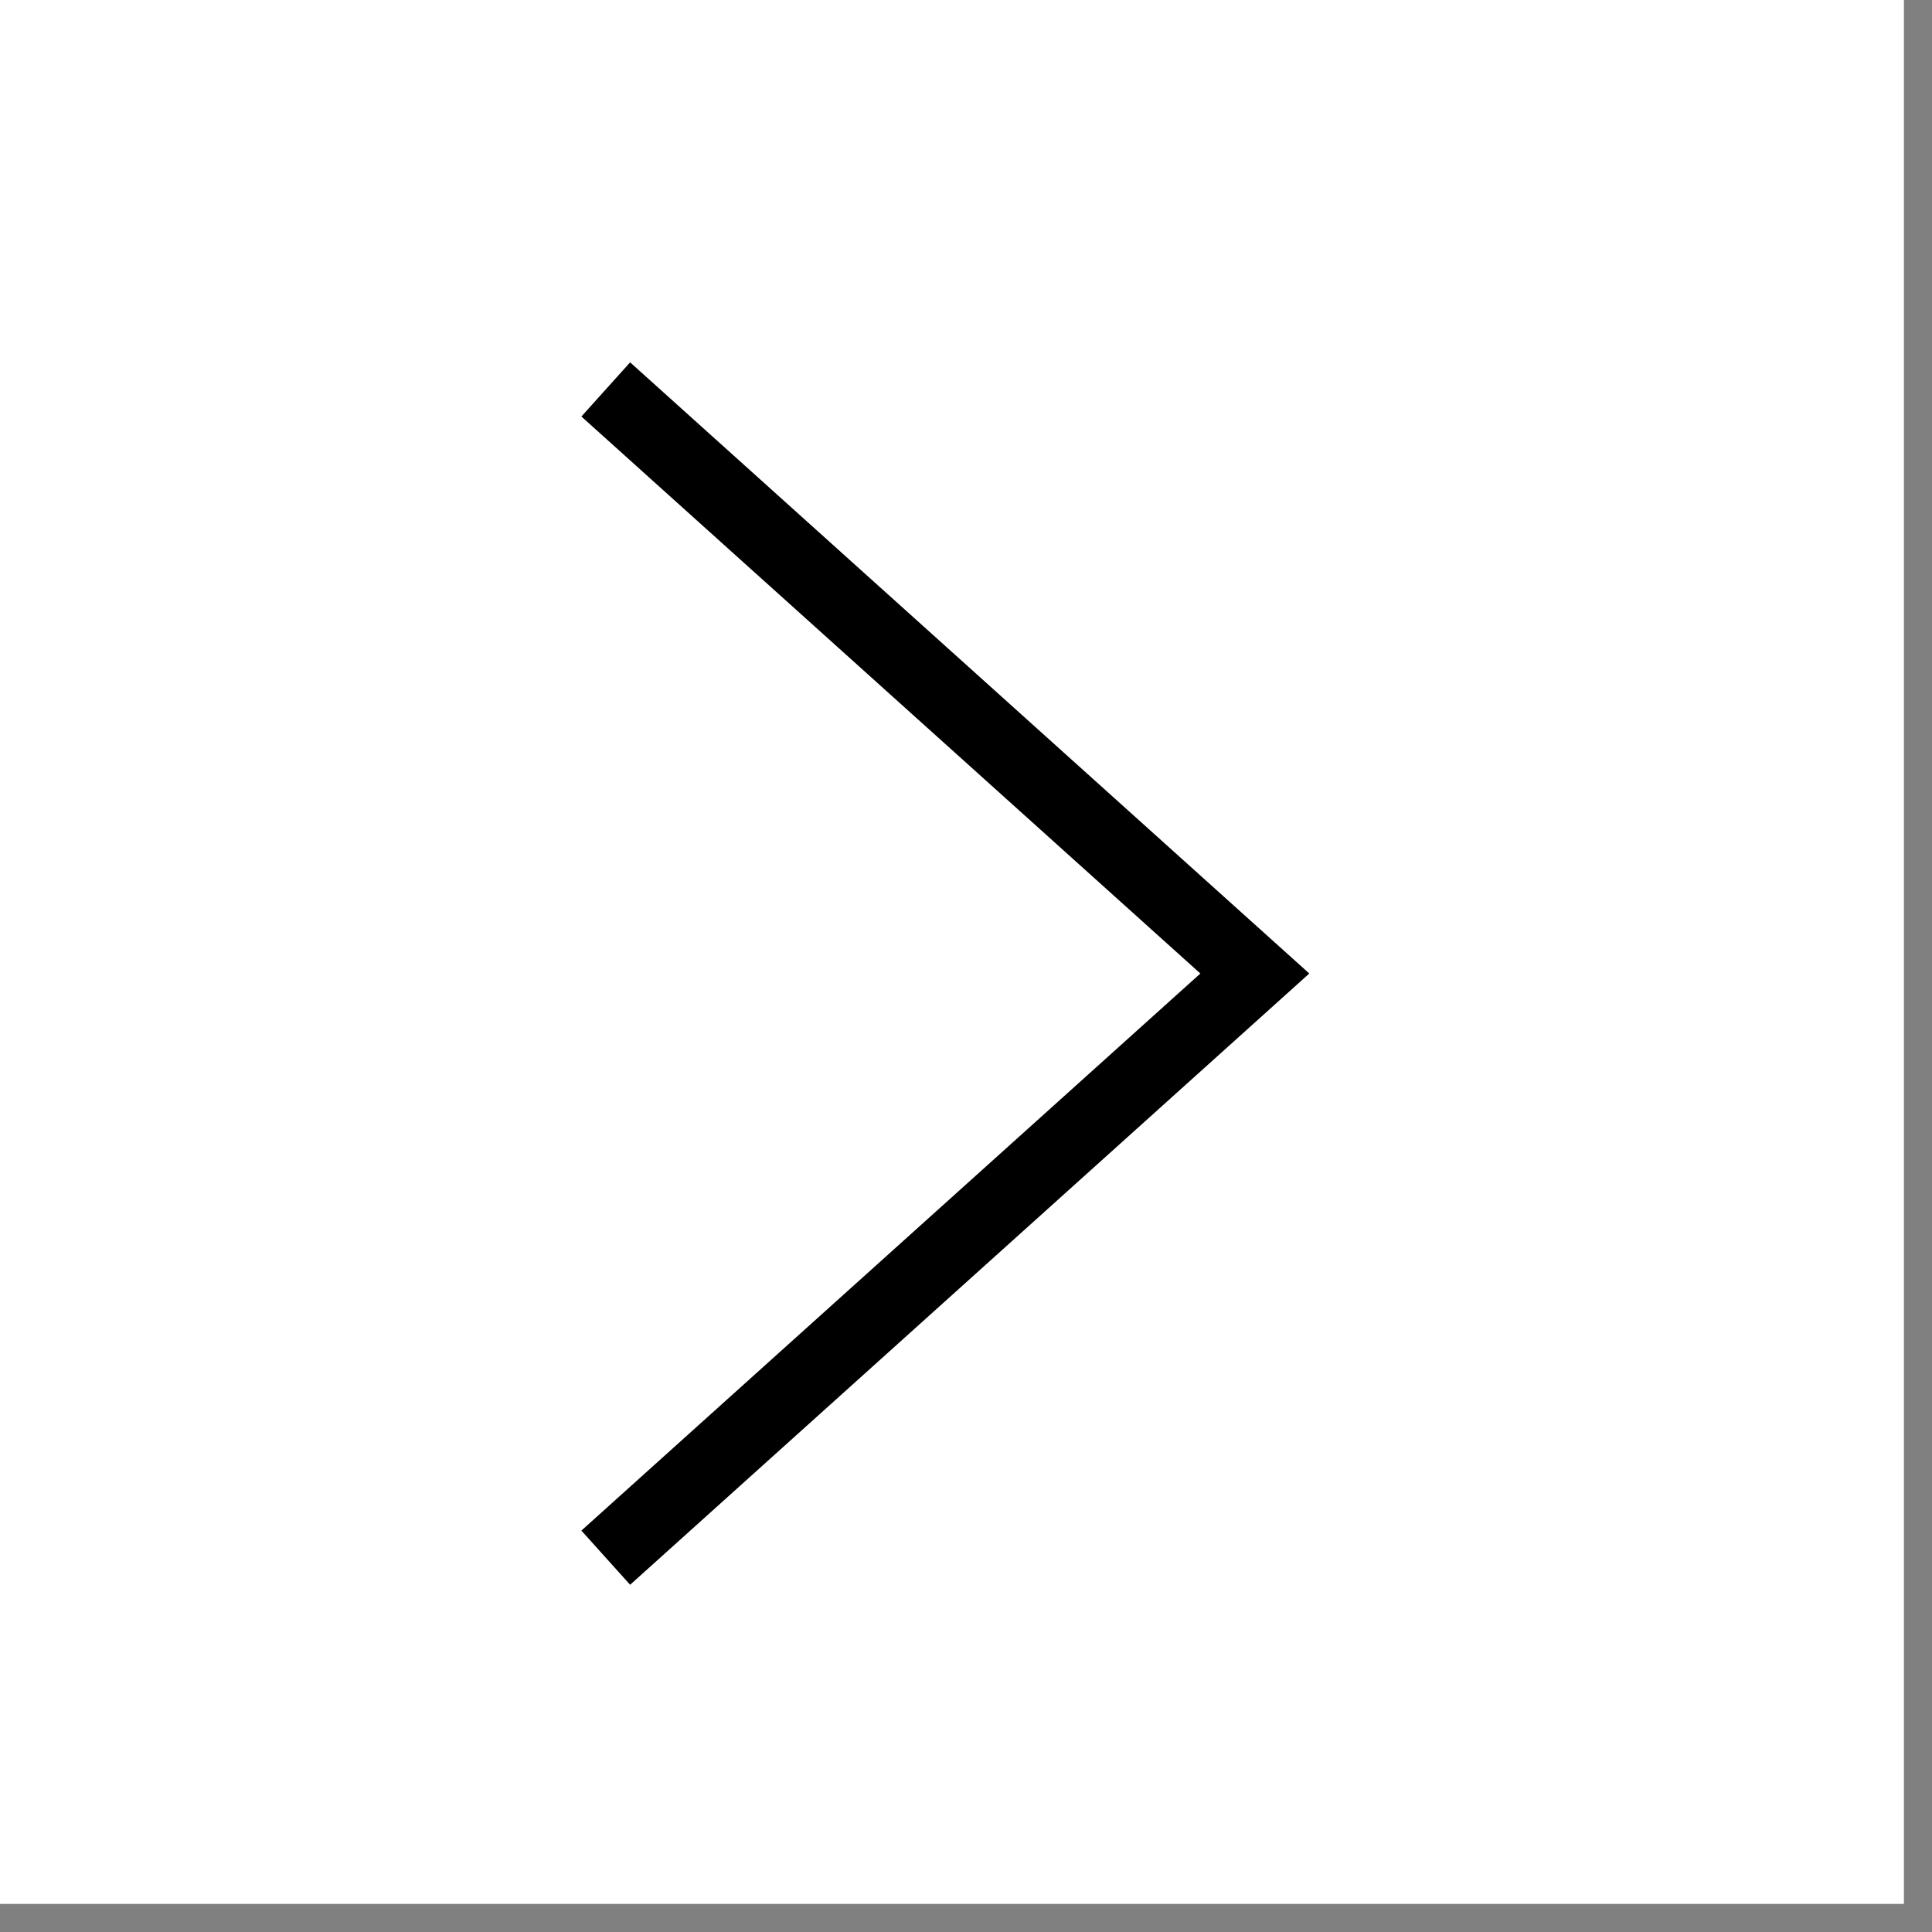
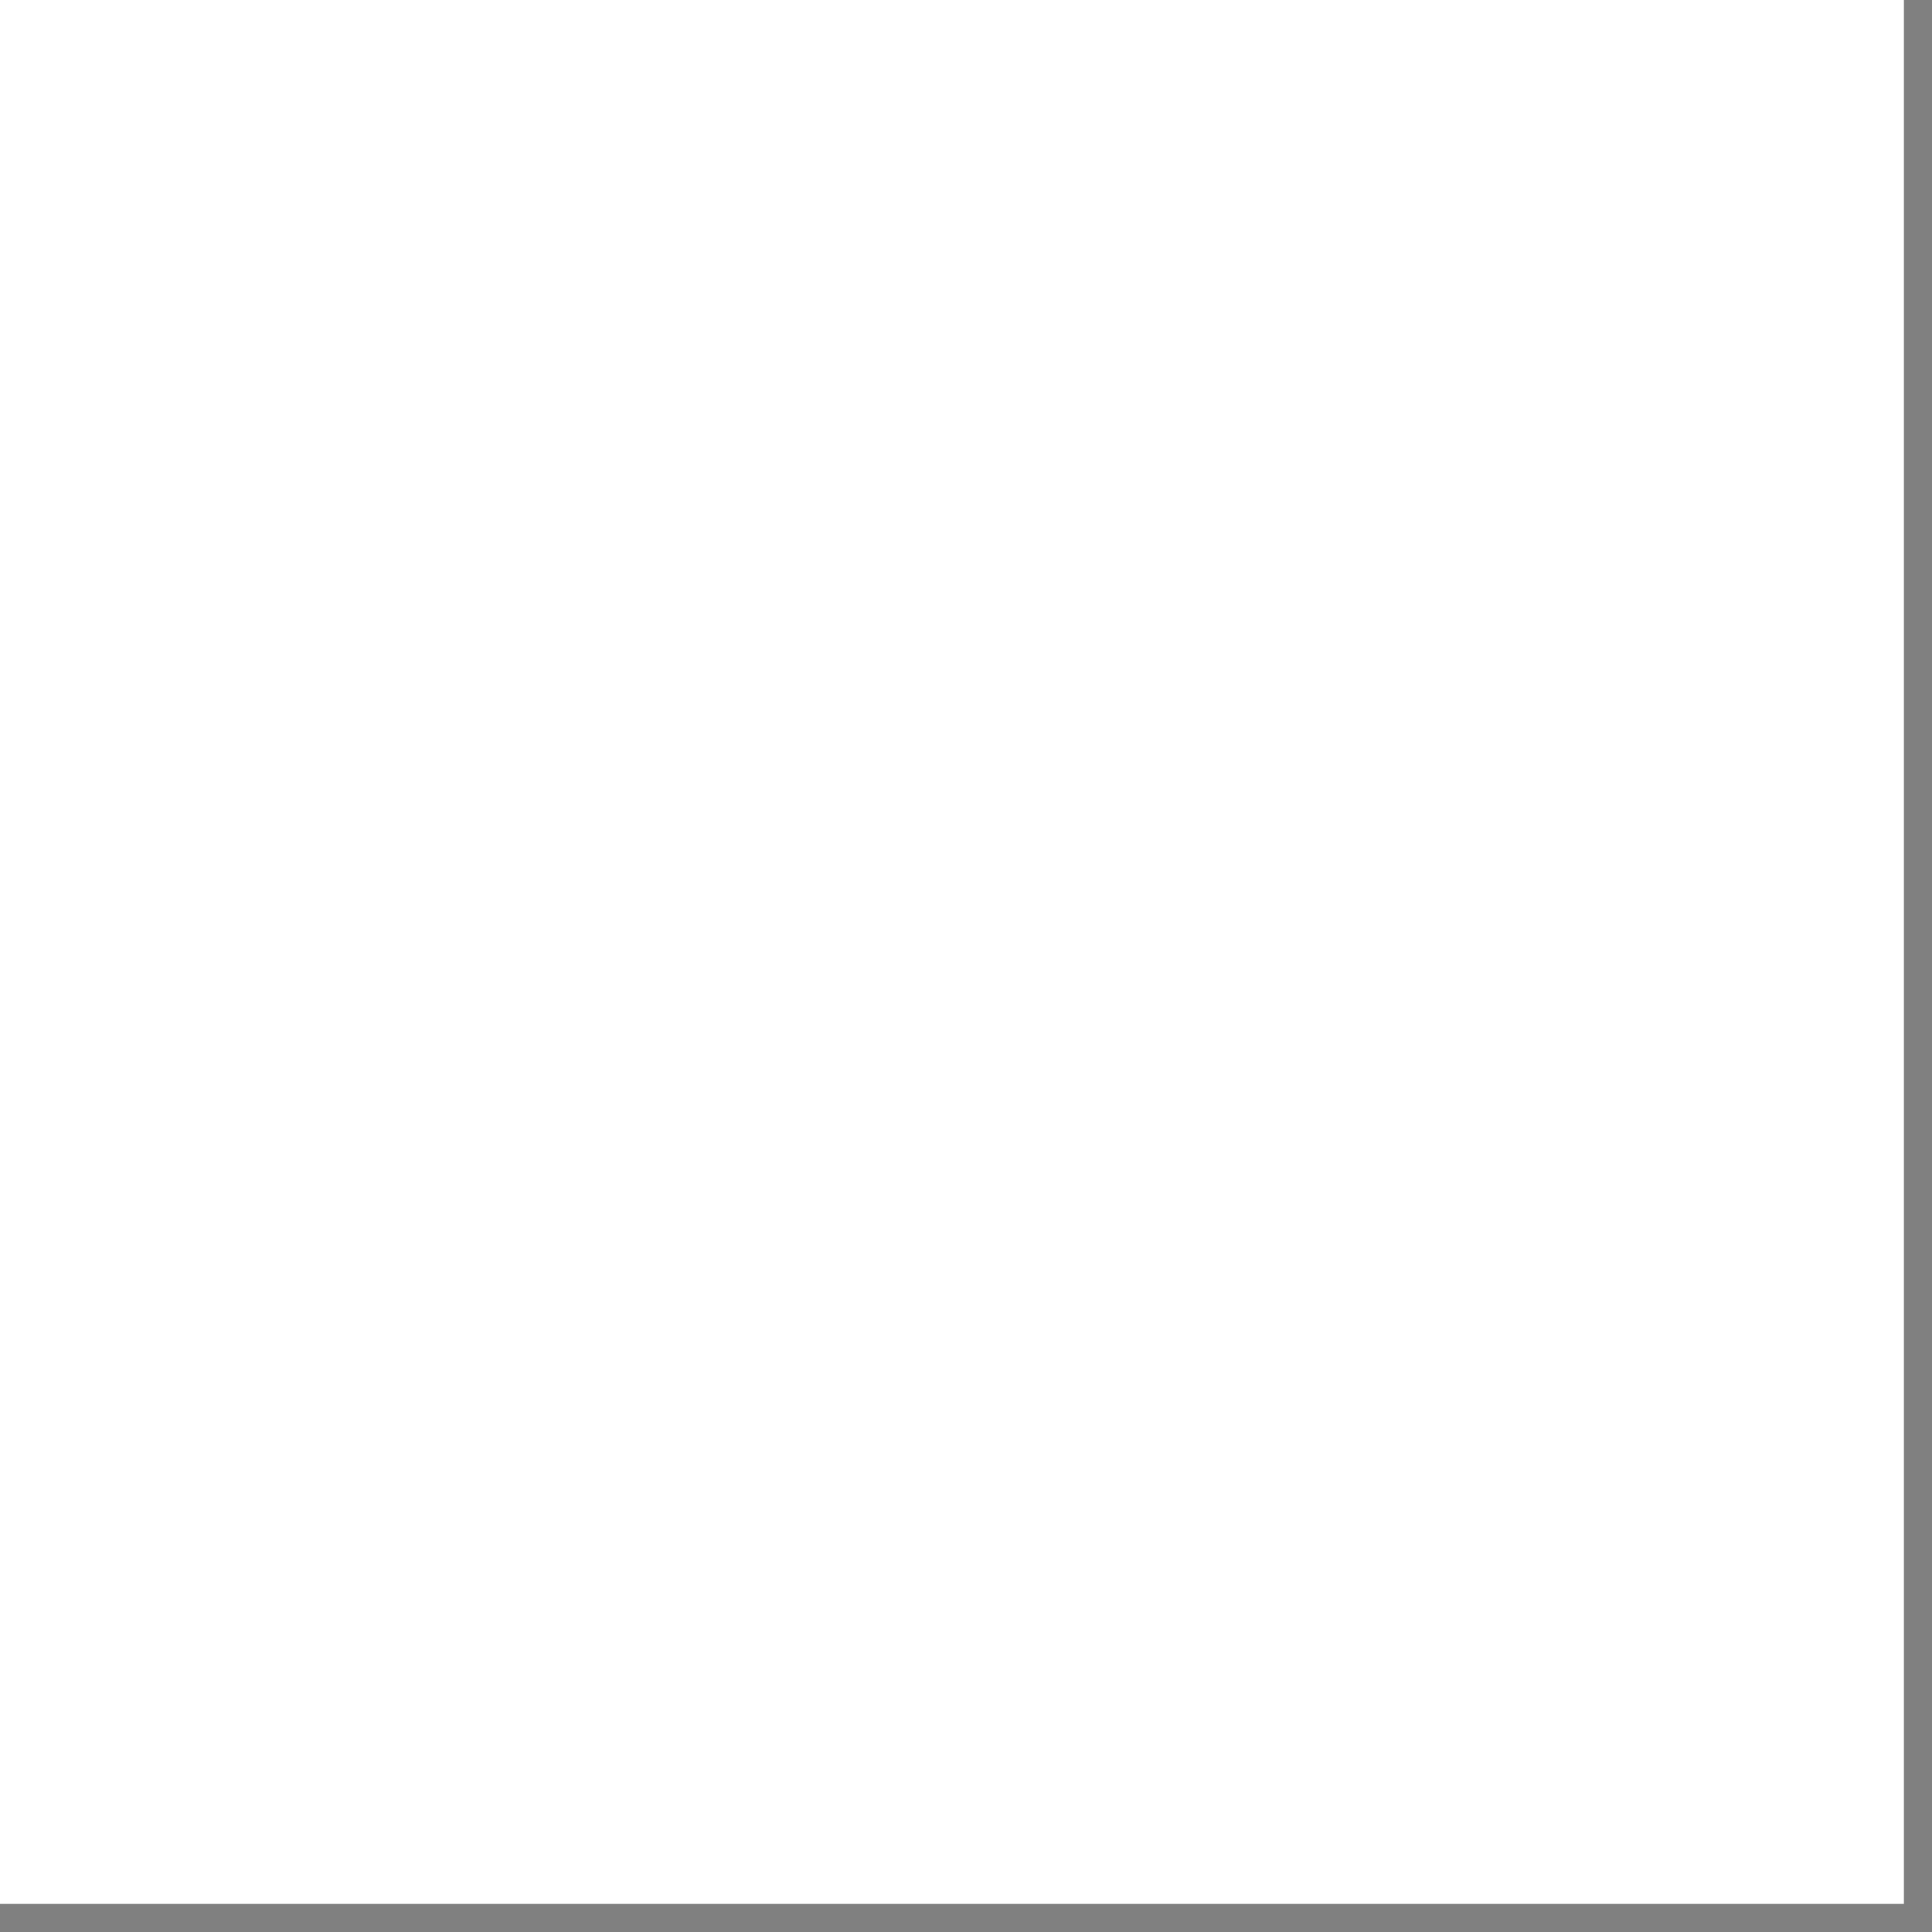
<svg xmlns="http://www.w3.org/2000/svg" width="28" height="28" viewBox="0 0 28 28" fill="none">
  <rect x="0" y="0" width="28" height="28" fill="#808080" stroke="none" />
  <rect x="27.593" y="27.593" width="27.593" height="27.593" transform="rotate(-180 27.593 27.593)" fill="white" />
-   <path d="M8.779 22.575L18.186 14.109L8.779 5.644" stroke="black" stroke-width="1.056" />
</svg>